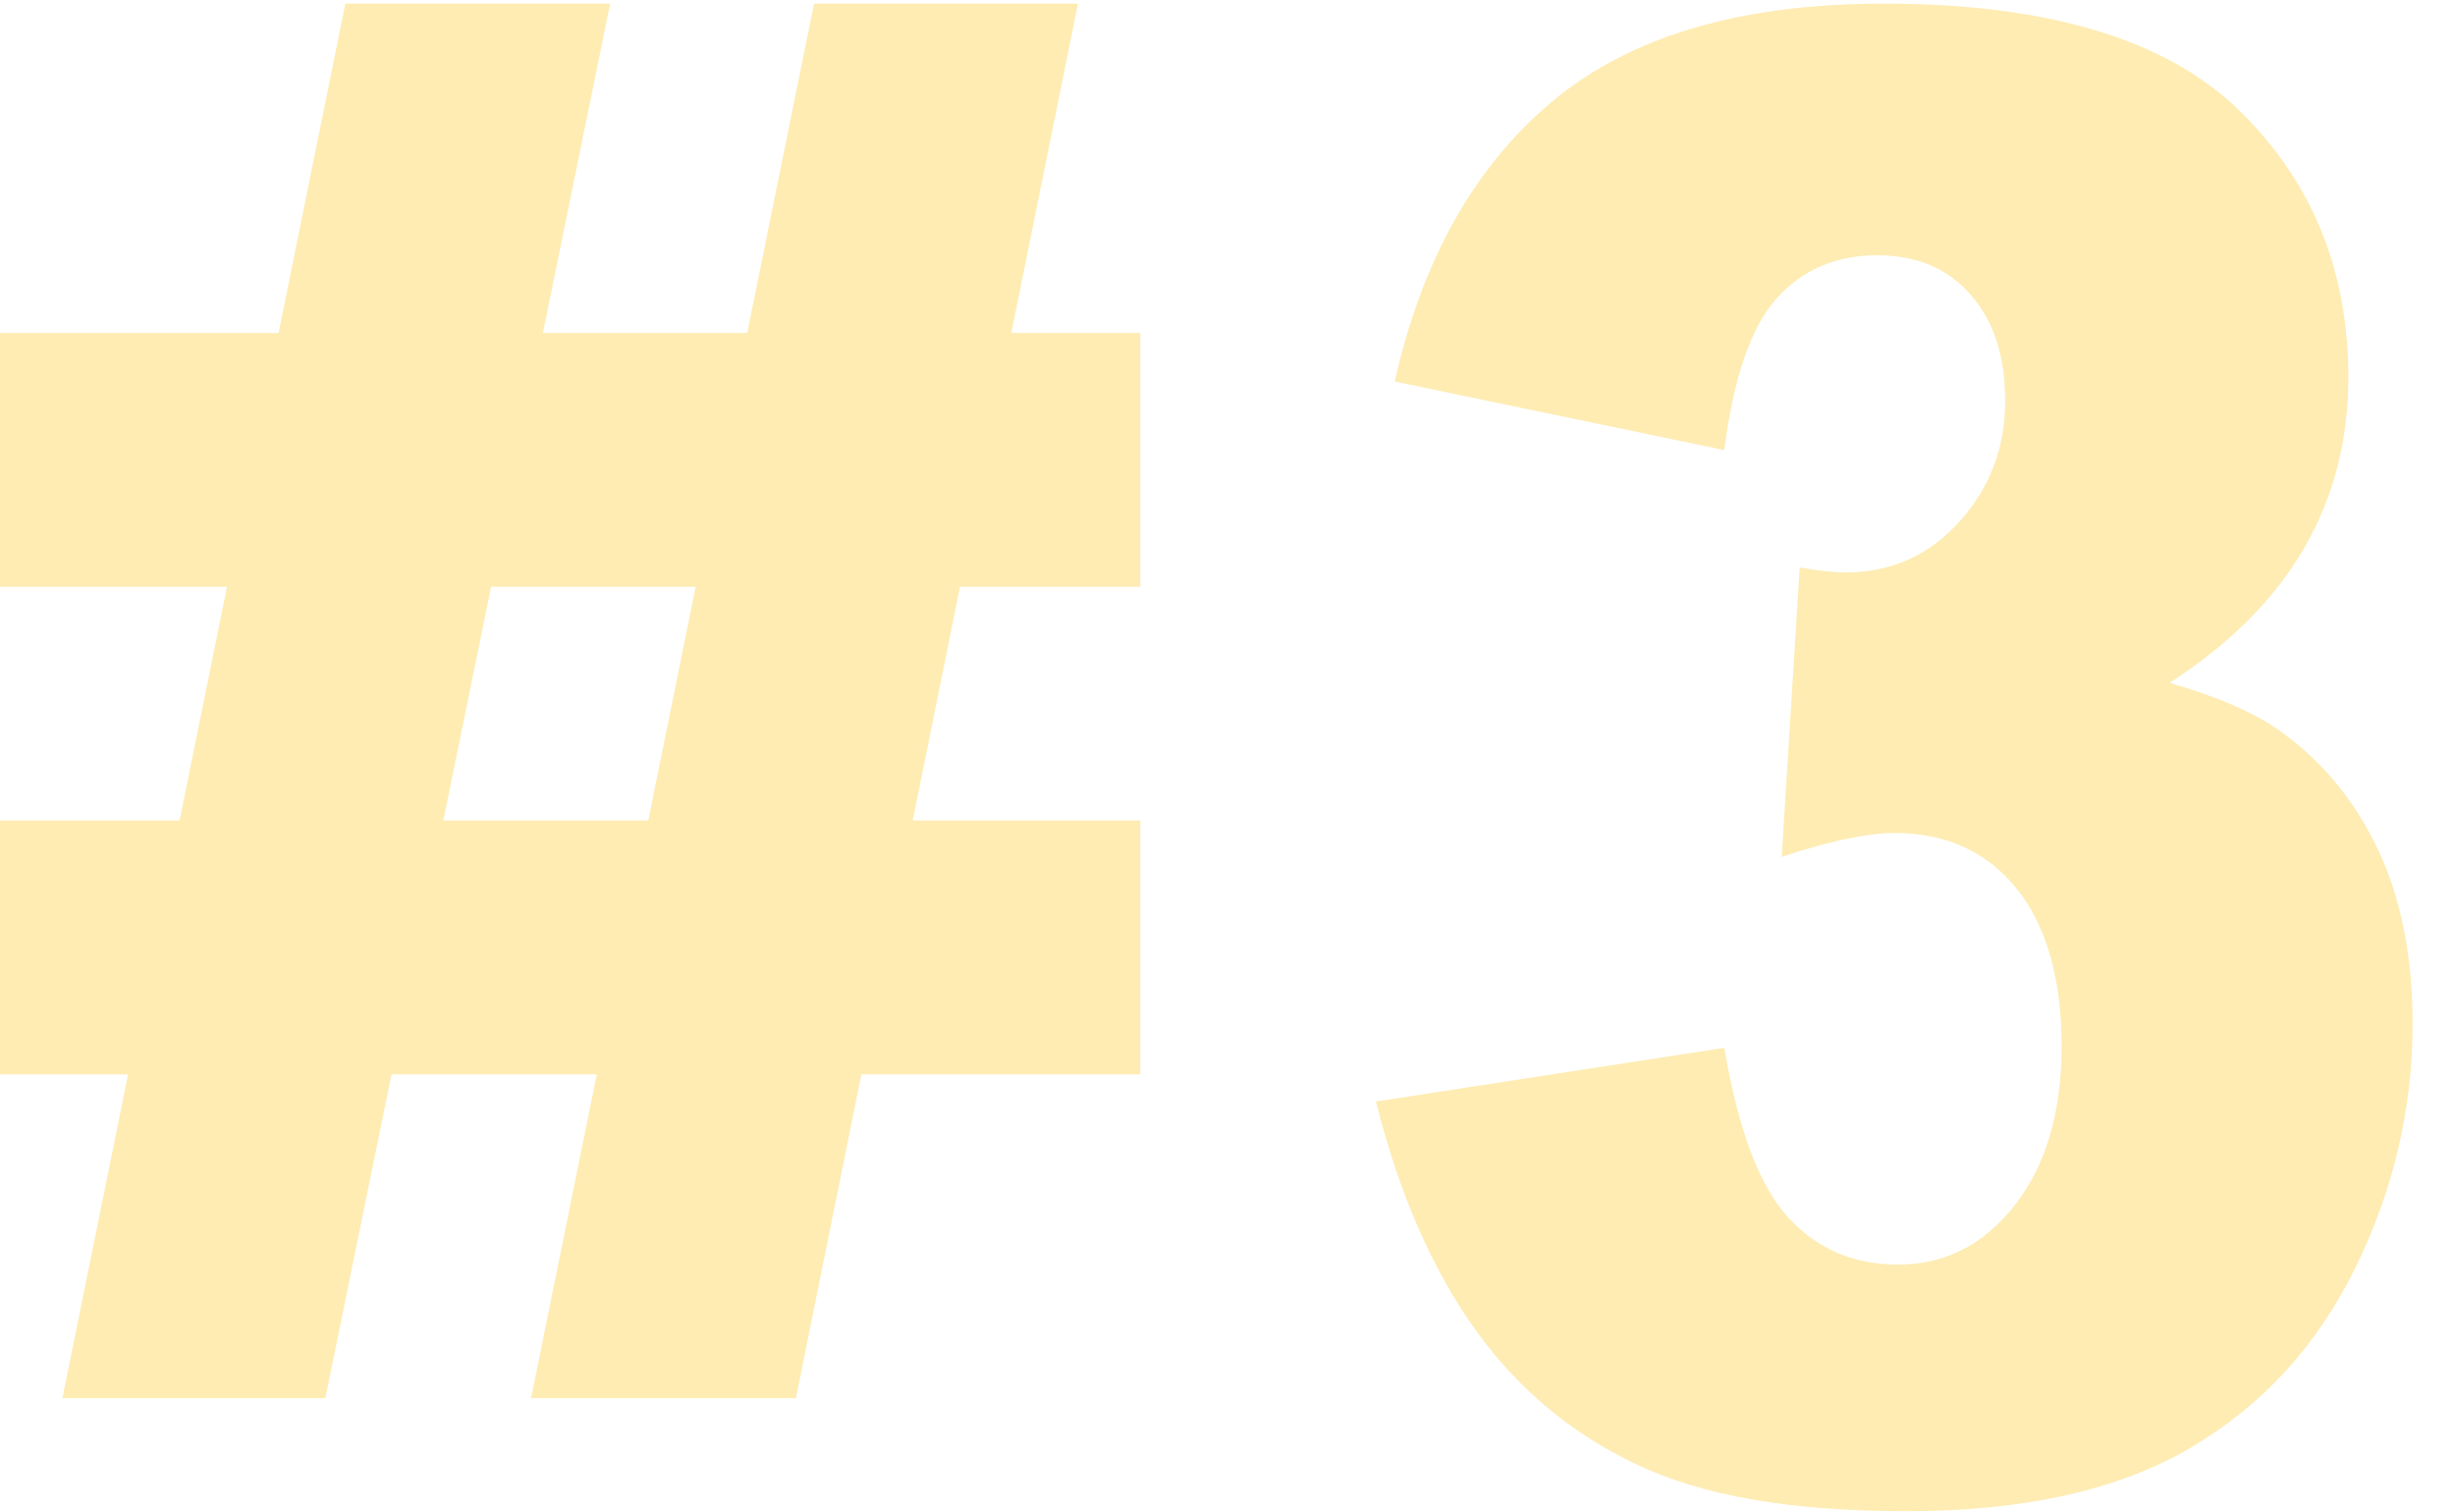
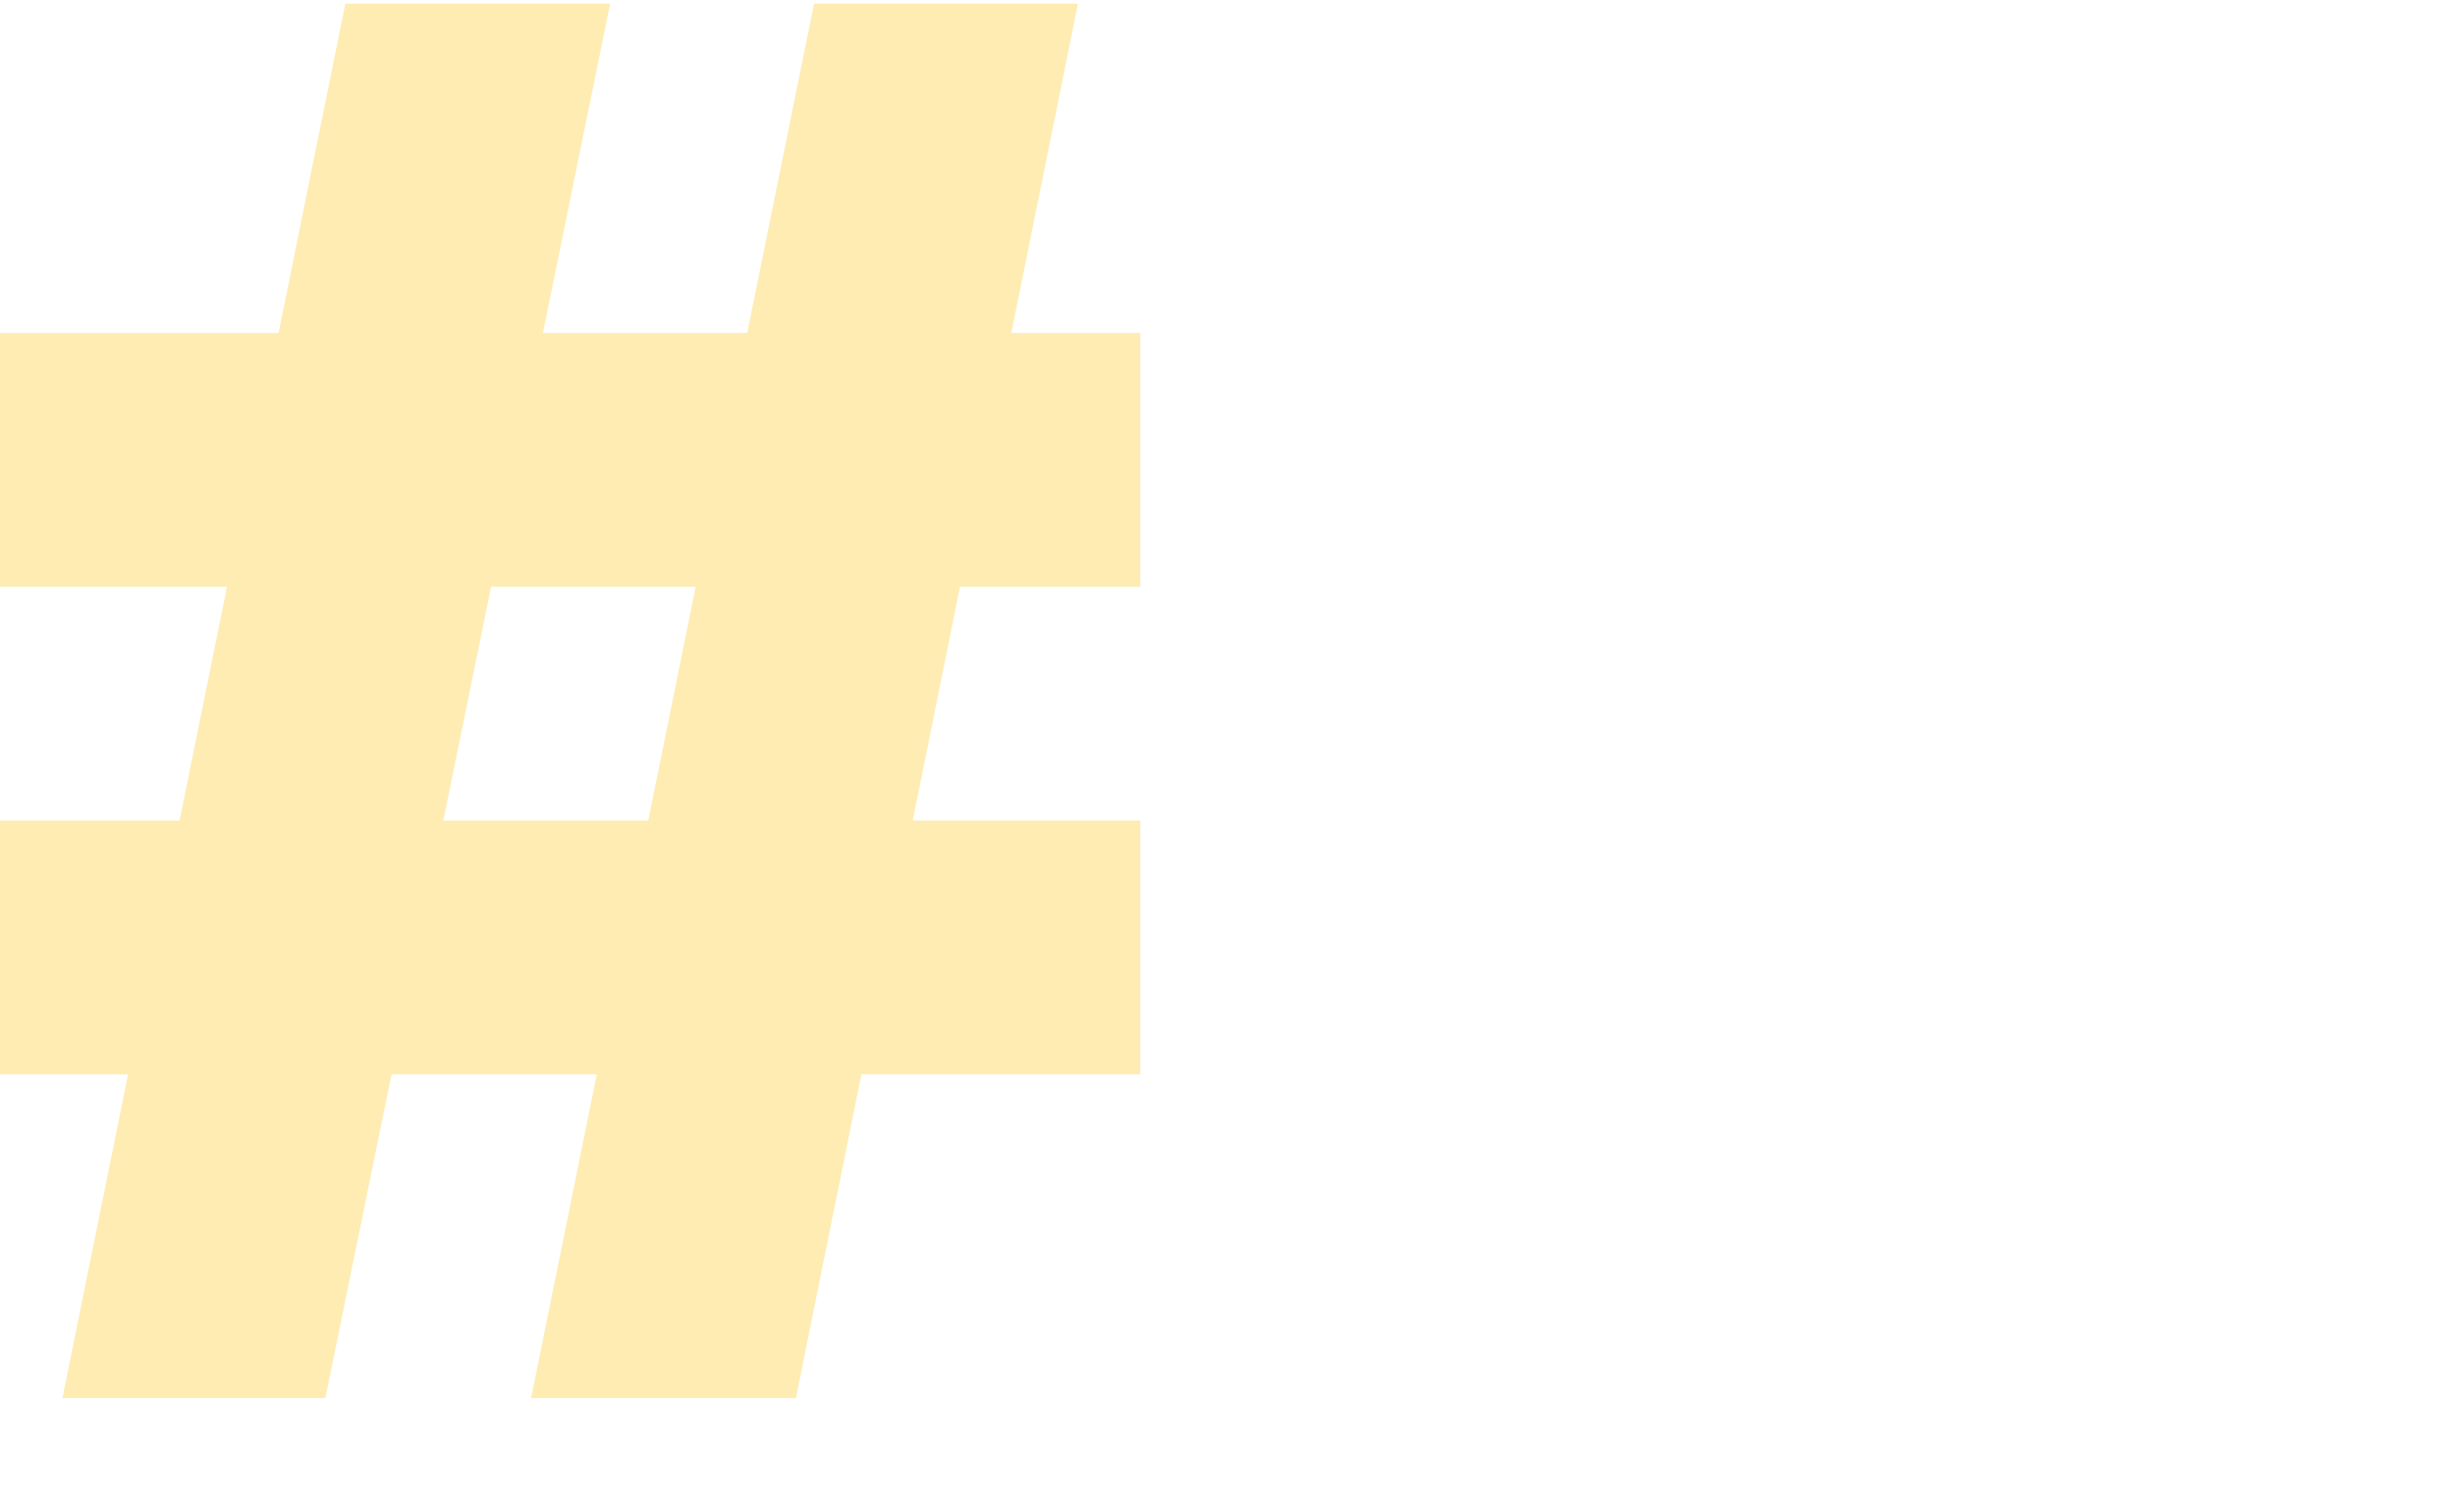
<svg xmlns="http://www.w3.org/2000/svg" width="521" height="321" viewBox="0 0 521 321" fill="none">
  <path opacity="0.3" d="M38.111 174.152L48.168 124.558H0V70.669H59.117L73.29 0.77H129.492L115.221 70.669H158.566L172.757 0.77H228.763L214.623 70.669H242V124.558H203.725L193.701 174.152H242V228.041H182.803L168.907 296.77H112.704L126.648 228.041H83.088L69.046 296.77H13.237L27.18 228.041H0V174.152H38.111ZM94.081 174.152H137.575L147.632 124.558H104.221L94.081 174.152Z" fill="#FCC000" />
-   <path opacity="0.3" d="M365.933 95.547L295.989 80.983C301.804 55.09 312.975 35.249 329.506 21.46C346.043 7.667 369.447 0.77 399.724 0.77C434.483 0.77 459.615 8.297 475.117 23.355C490.619 38.413 498.37 57.34 498.37 80.135C498.37 93.504 495.222 105.604 488.924 116.439C482.627 127.274 473.121 136.774 460.402 144.936C470.696 147.89 478.571 151.338 484.021 155.28C492.86 161.613 499.734 169.949 504.641 180.294C509.545 190.639 512 202.984 512 217.338C512 235.35 507.944 252.622 499.827 269.159C491.711 285.692 480.025 298.43 464.767 307.366C449.506 316.302 429.462 320.77 404.635 320.77C379.807 320.77 361.307 317.462 347.319 310.849C333.331 304.237 321.825 294.562 312.801 281.827C303.777 269.093 296.844 253.085 292 233.808L365.94 222.409C368.847 239.716 373.359 251.715 379.475 258.398C385.592 265.08 393.373 268.423 402.819 268.423C412.751 268.423 421.018 264.201 427.616 255.759C434.218 247.317 437.518 236.058 437.518 221.985C437.518 207.911 434.339 196.516 427.981 188.634C421.624 180.753 412.995 176.815 402.092 176.815C396.277 176.815 388.285 178.504 378.112 181.882L381.927 120.459C386.044 121.164 389.253 121.514 391.554 121.514C401.245 121.514 409.327 117.925 415.805 110.749C422.284 103.572 425.526 95.06 425.526 85.21C425.526 75.359 423.104 68.252 418.261 62.625C413.417 56.997 406.755 54.183 398.277 54.183C389.799 54.183 382.473 57.242 377.02 63.364C371.57 69.486 367.876 80.216 365.94 95.555L365.933 95.547Z" fill="#FCC000" />
</svg>